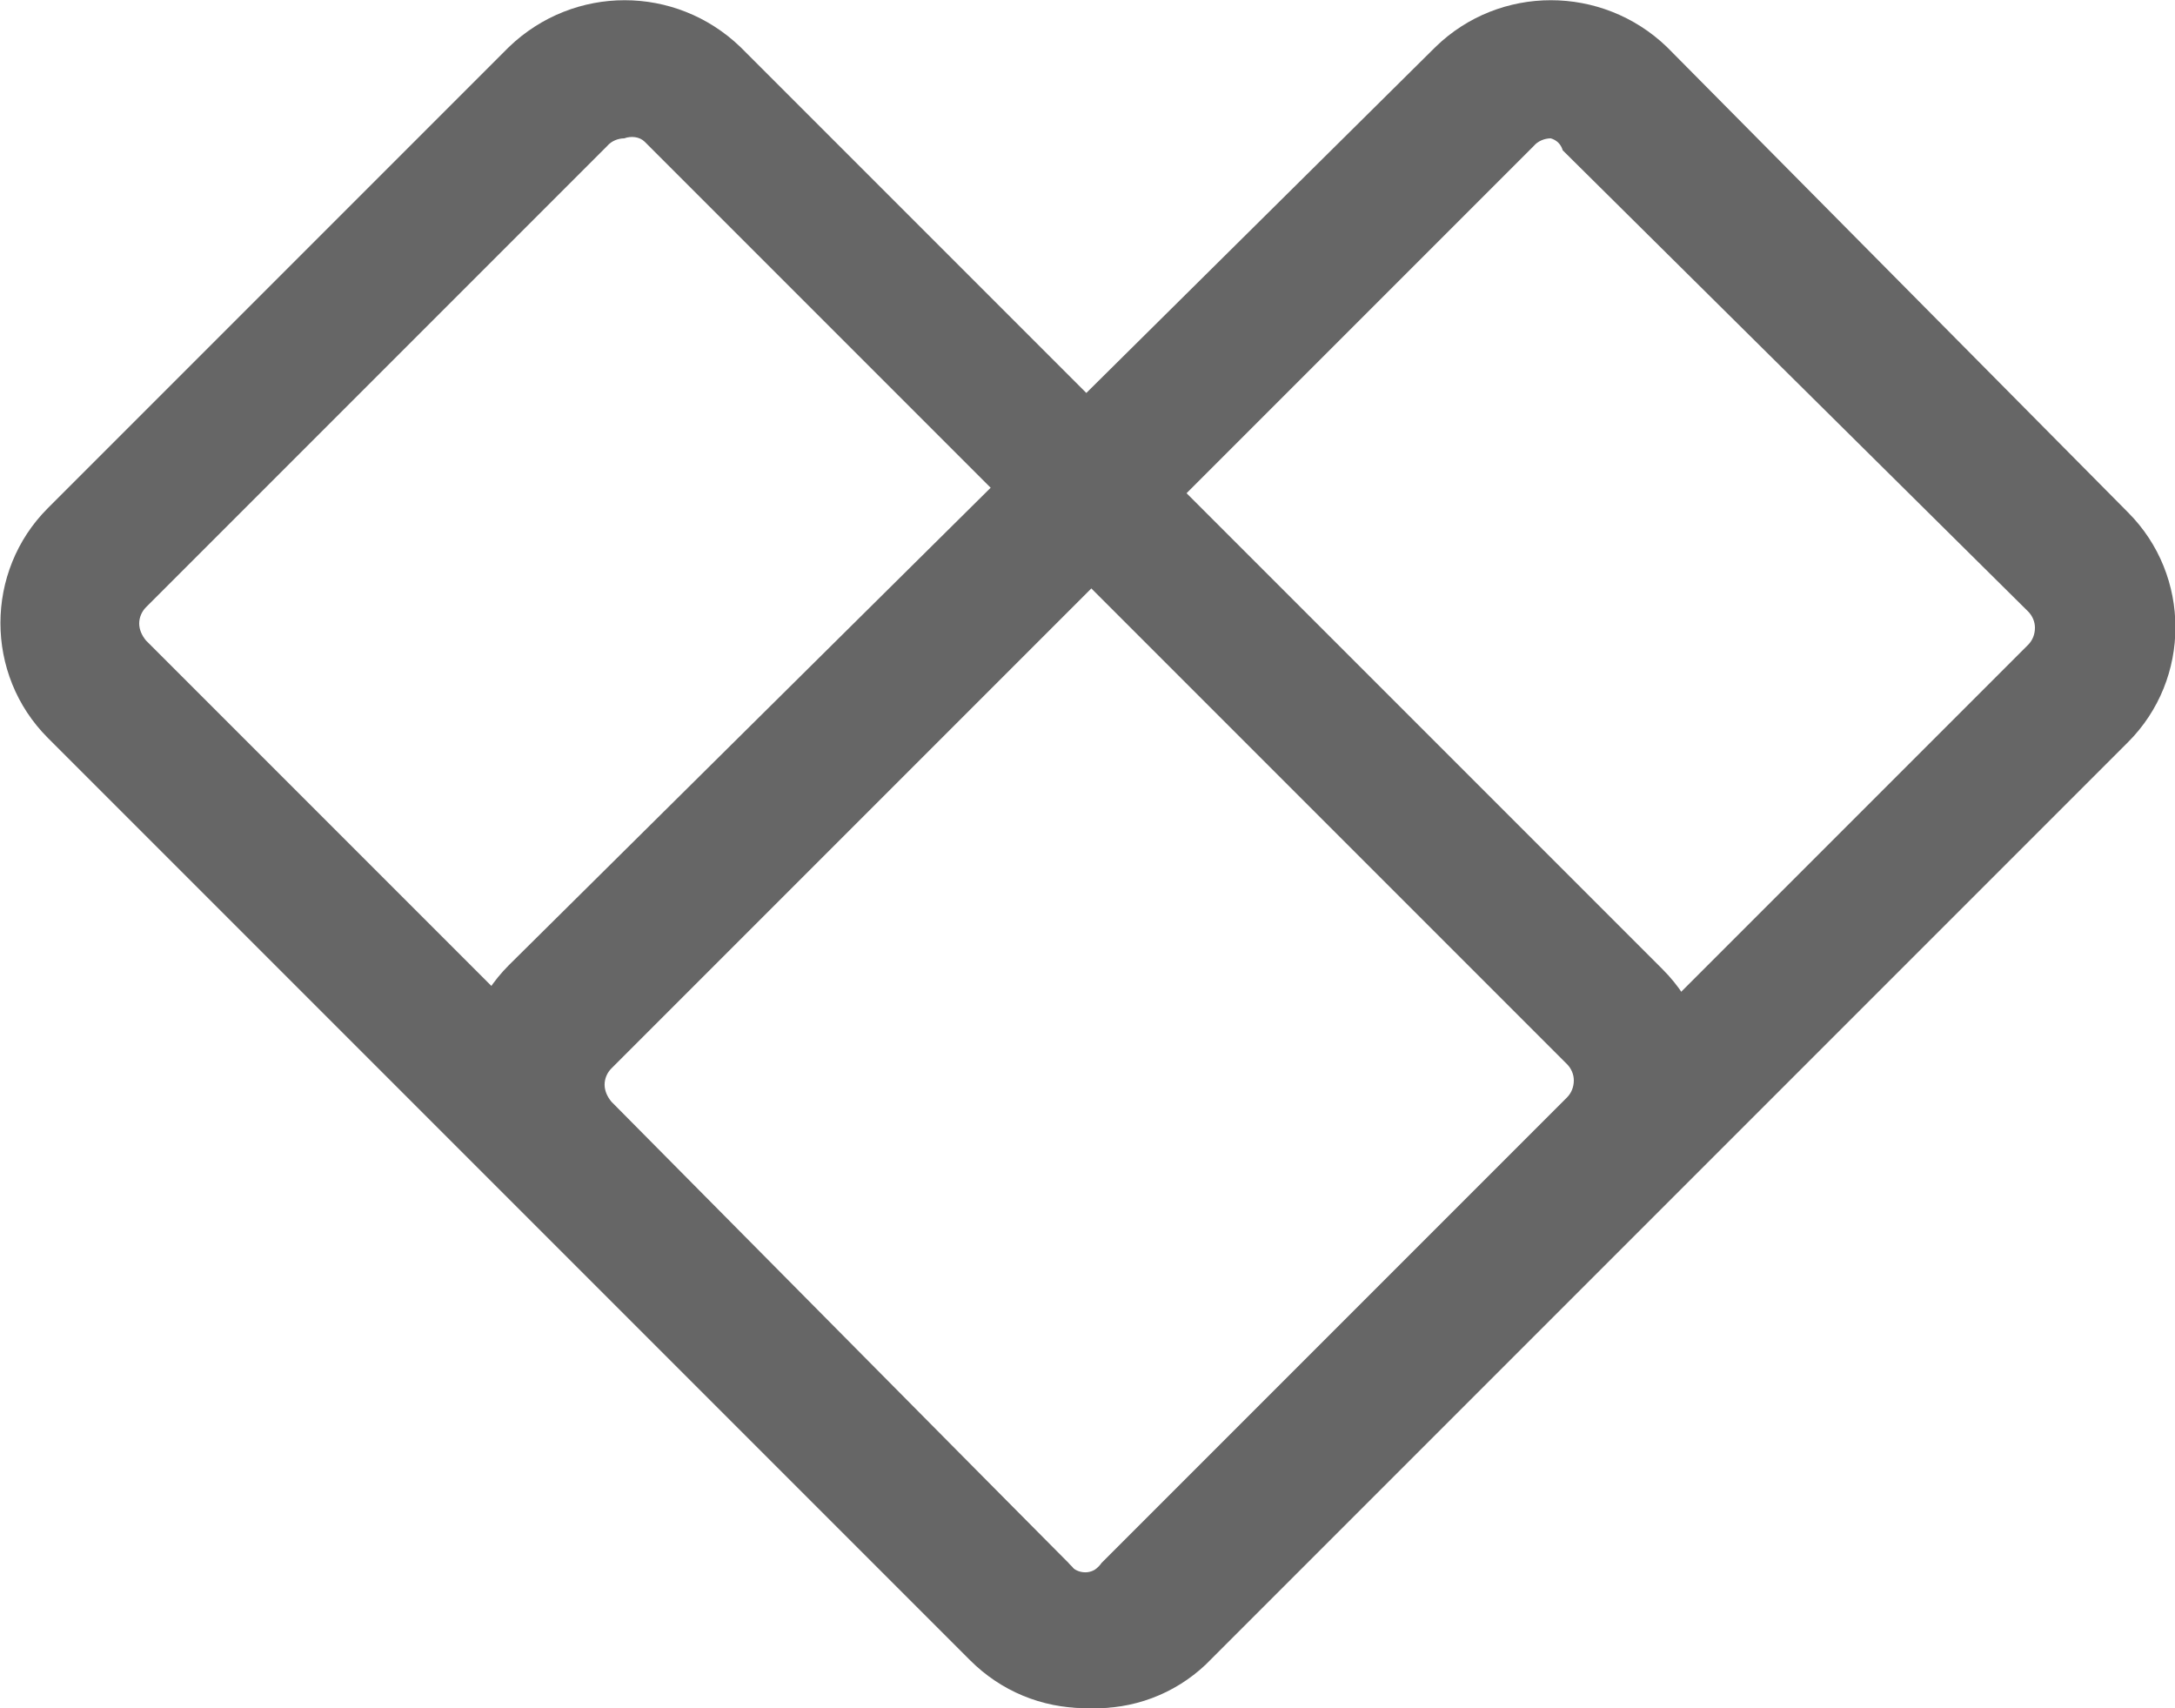
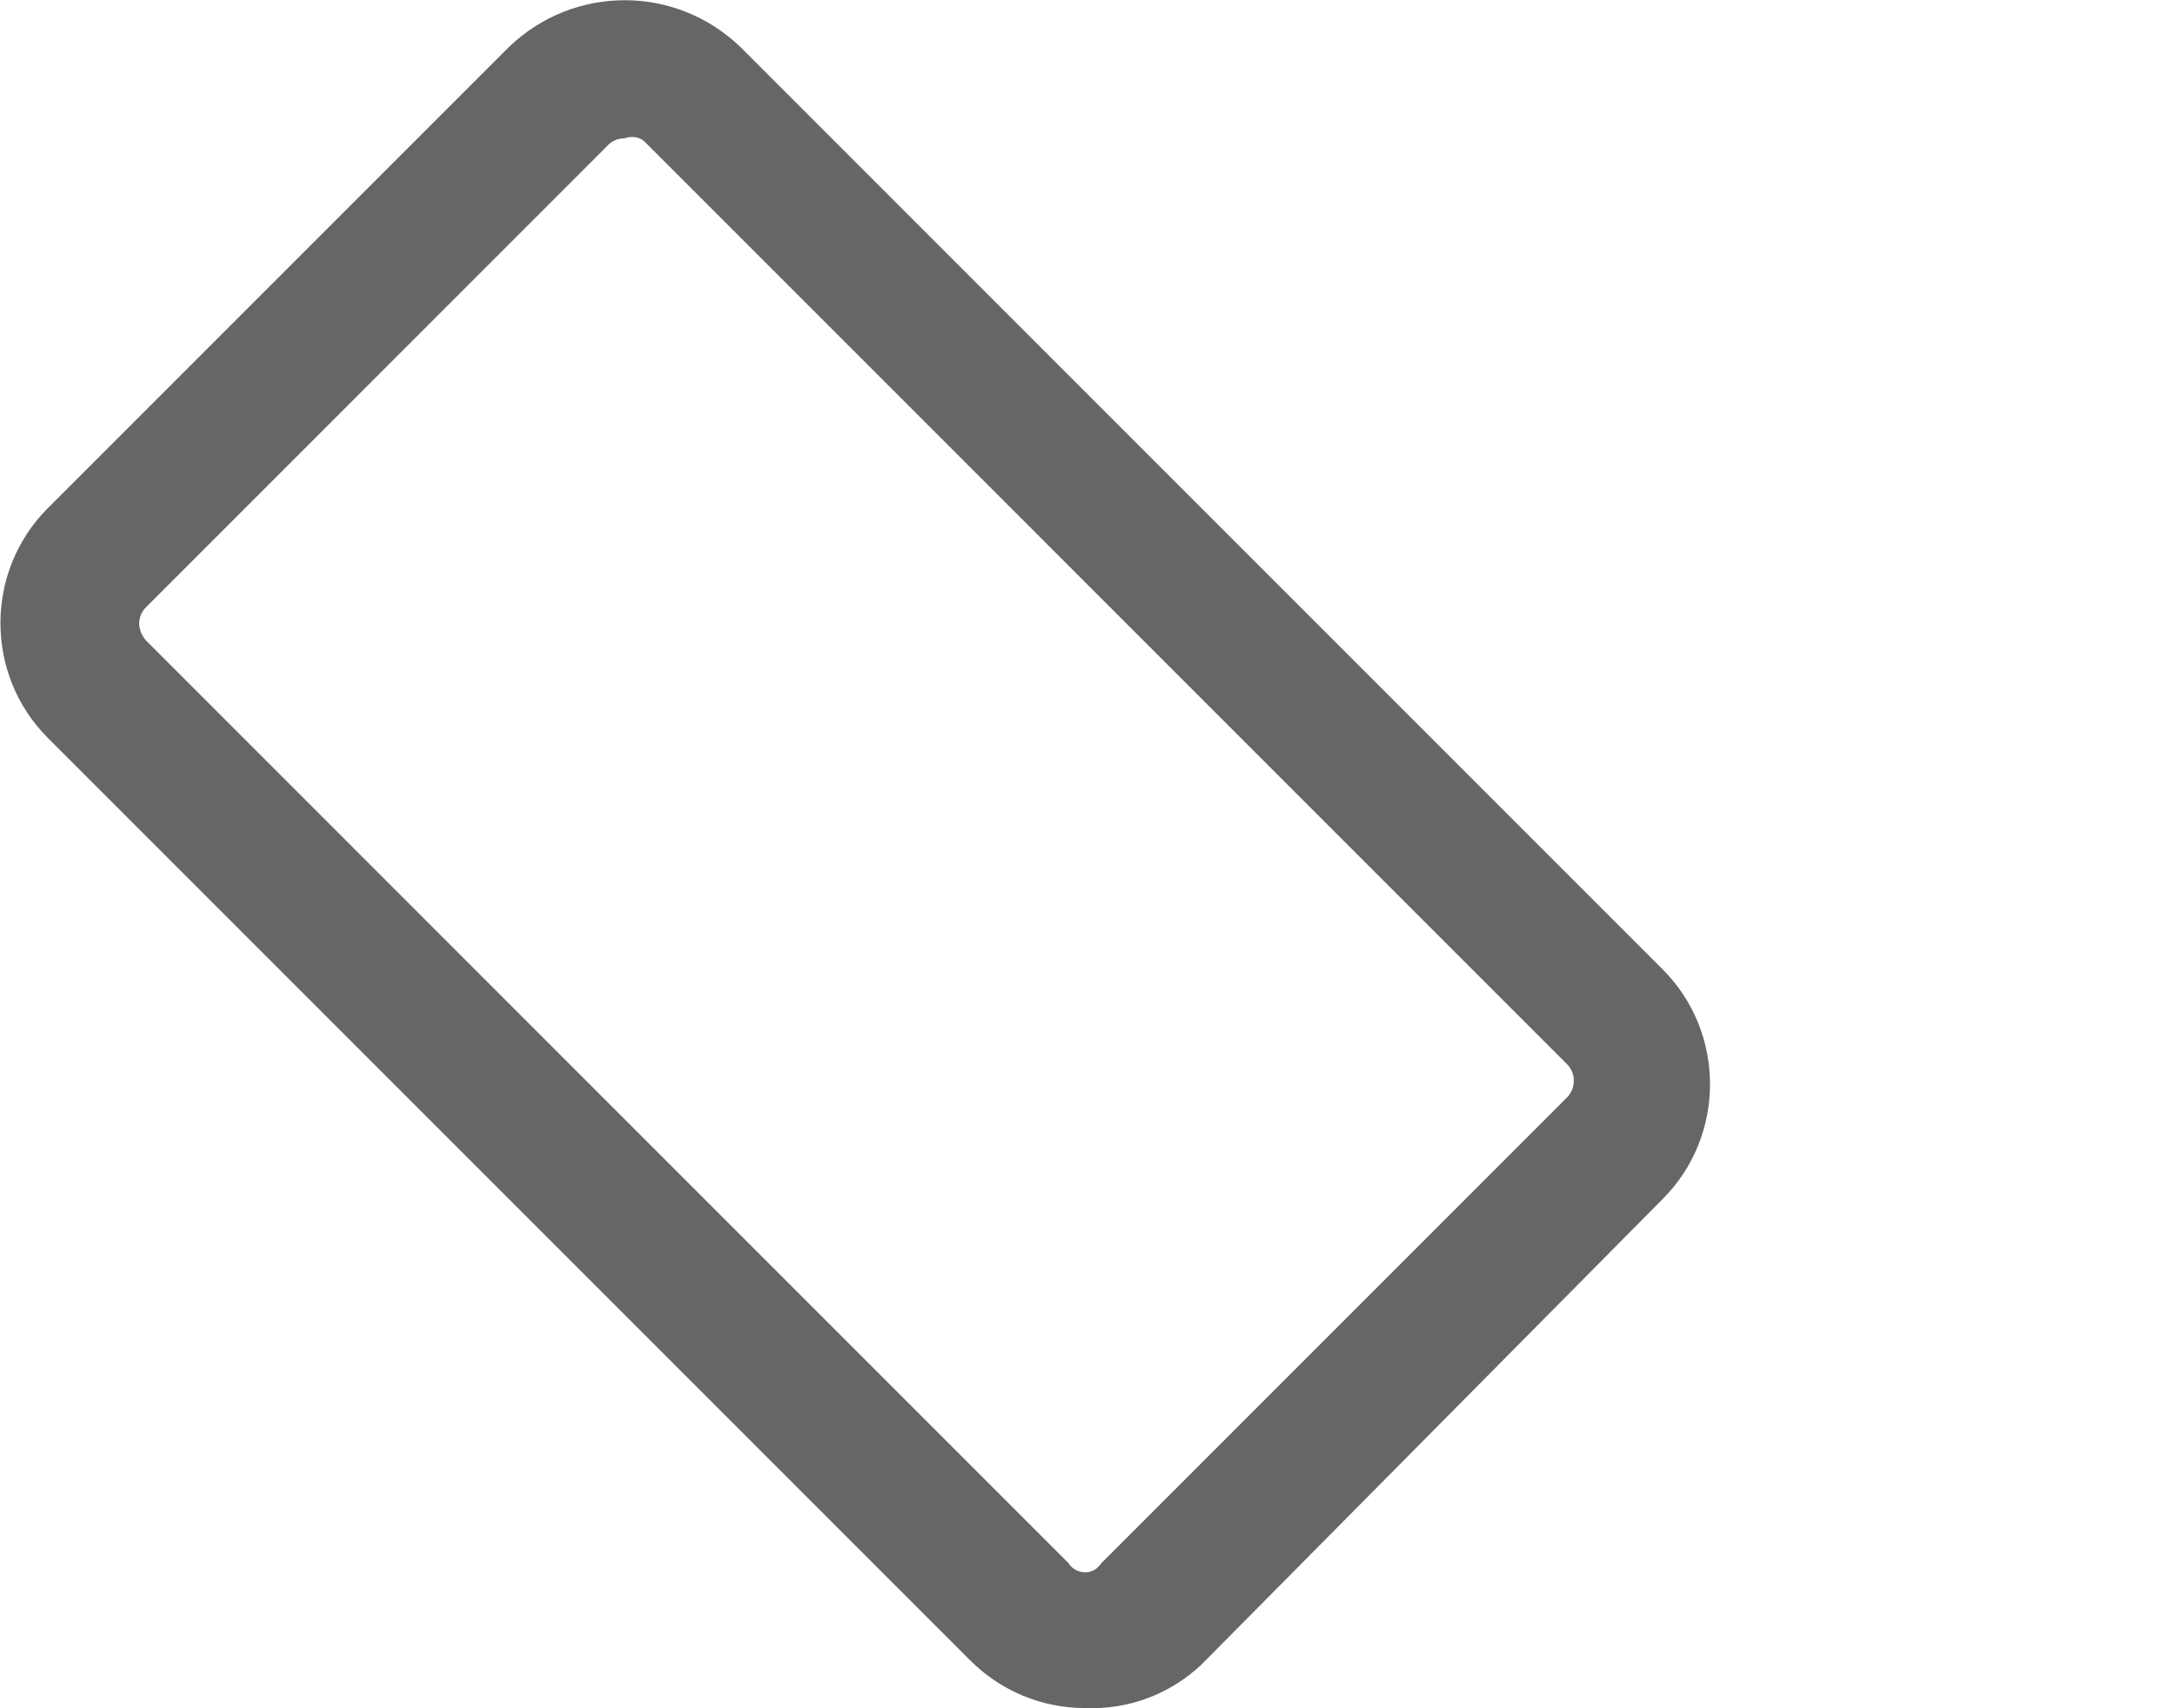
<svg xmlns="http://www.w3.org/2000/svg" version="1.1" id="图层_1" x="0px" y="0px" viewBox="0 0 254.7 200" style="enable-background:new 0 0 254.7 200;" xml:space="preserve">
  <style type="text/css">
	.st0{fill:#666666;}
</style>
  <path class="st0" d="M127.1,200c-5.1,0-9.9-2-13.5-5.6l-108-108c-7.4-7.4-7.4-19.5,0-26.9l54-54c7.6-7.3,19.5-7.3,27.1,0l108,108  c7.4,7.4,7.4,19.5,0,26.9l-54,54.5C137,198.4,132.1,200.2,127.1,200L127.1,200z M73.1,16.2c-0.7,0-1.5,0.3-2,0.9l-54,54  c-0.5,0.5-0.8,1.2-0.8,1.9c0,0.7,0.3,1.4,0.8,2l108,108c0.7,1.1,2.1,1.4,3.1,0.8c0.3-0.2,0.6-0.5,0.8-0.8l54.5-54.5  c0.5-0.5,0.8-1.2,0.8-2c0-0.7-0.3-1.4-0.8-1.9l-108-108C74.9,16,73.9,15.9,73.1,16.2z" />
-   <path class="st0" d="M127.6,200c-5.1,0-9.9-2-13.5-5.6l-54.5-54.5c-7.4-7.4-7.4-19.5,0-26.9L168.1,5.5c7.5-7.3,19.5-7.3,27.1,0  l54,54.5c7.4,7.4,7.4,19.5,0,26.9l-108,108C137.5,198.4,132.6,200.2,127.6,200z M181.6,16.2c-0.7,0-1.5,0.3-2,0.9l-108,108  c-0.5,0.5-0.8,1.2-0.8,1.9c0,0.7,0.3,1.4,0.8,2l54,54.5c0.7,1.1,2.1,1.4,3.1,0.8c0.3-0.2,0.6-0.5,0.8-0.8l108-108  c0.5-0.5,0.8-1.2,0.8-2c0-0.7-0.3-1.4-0.8-1.9l-54.5-54C182.8,16.9,182.3,16.4,181.6,16.2z" />
</svg>